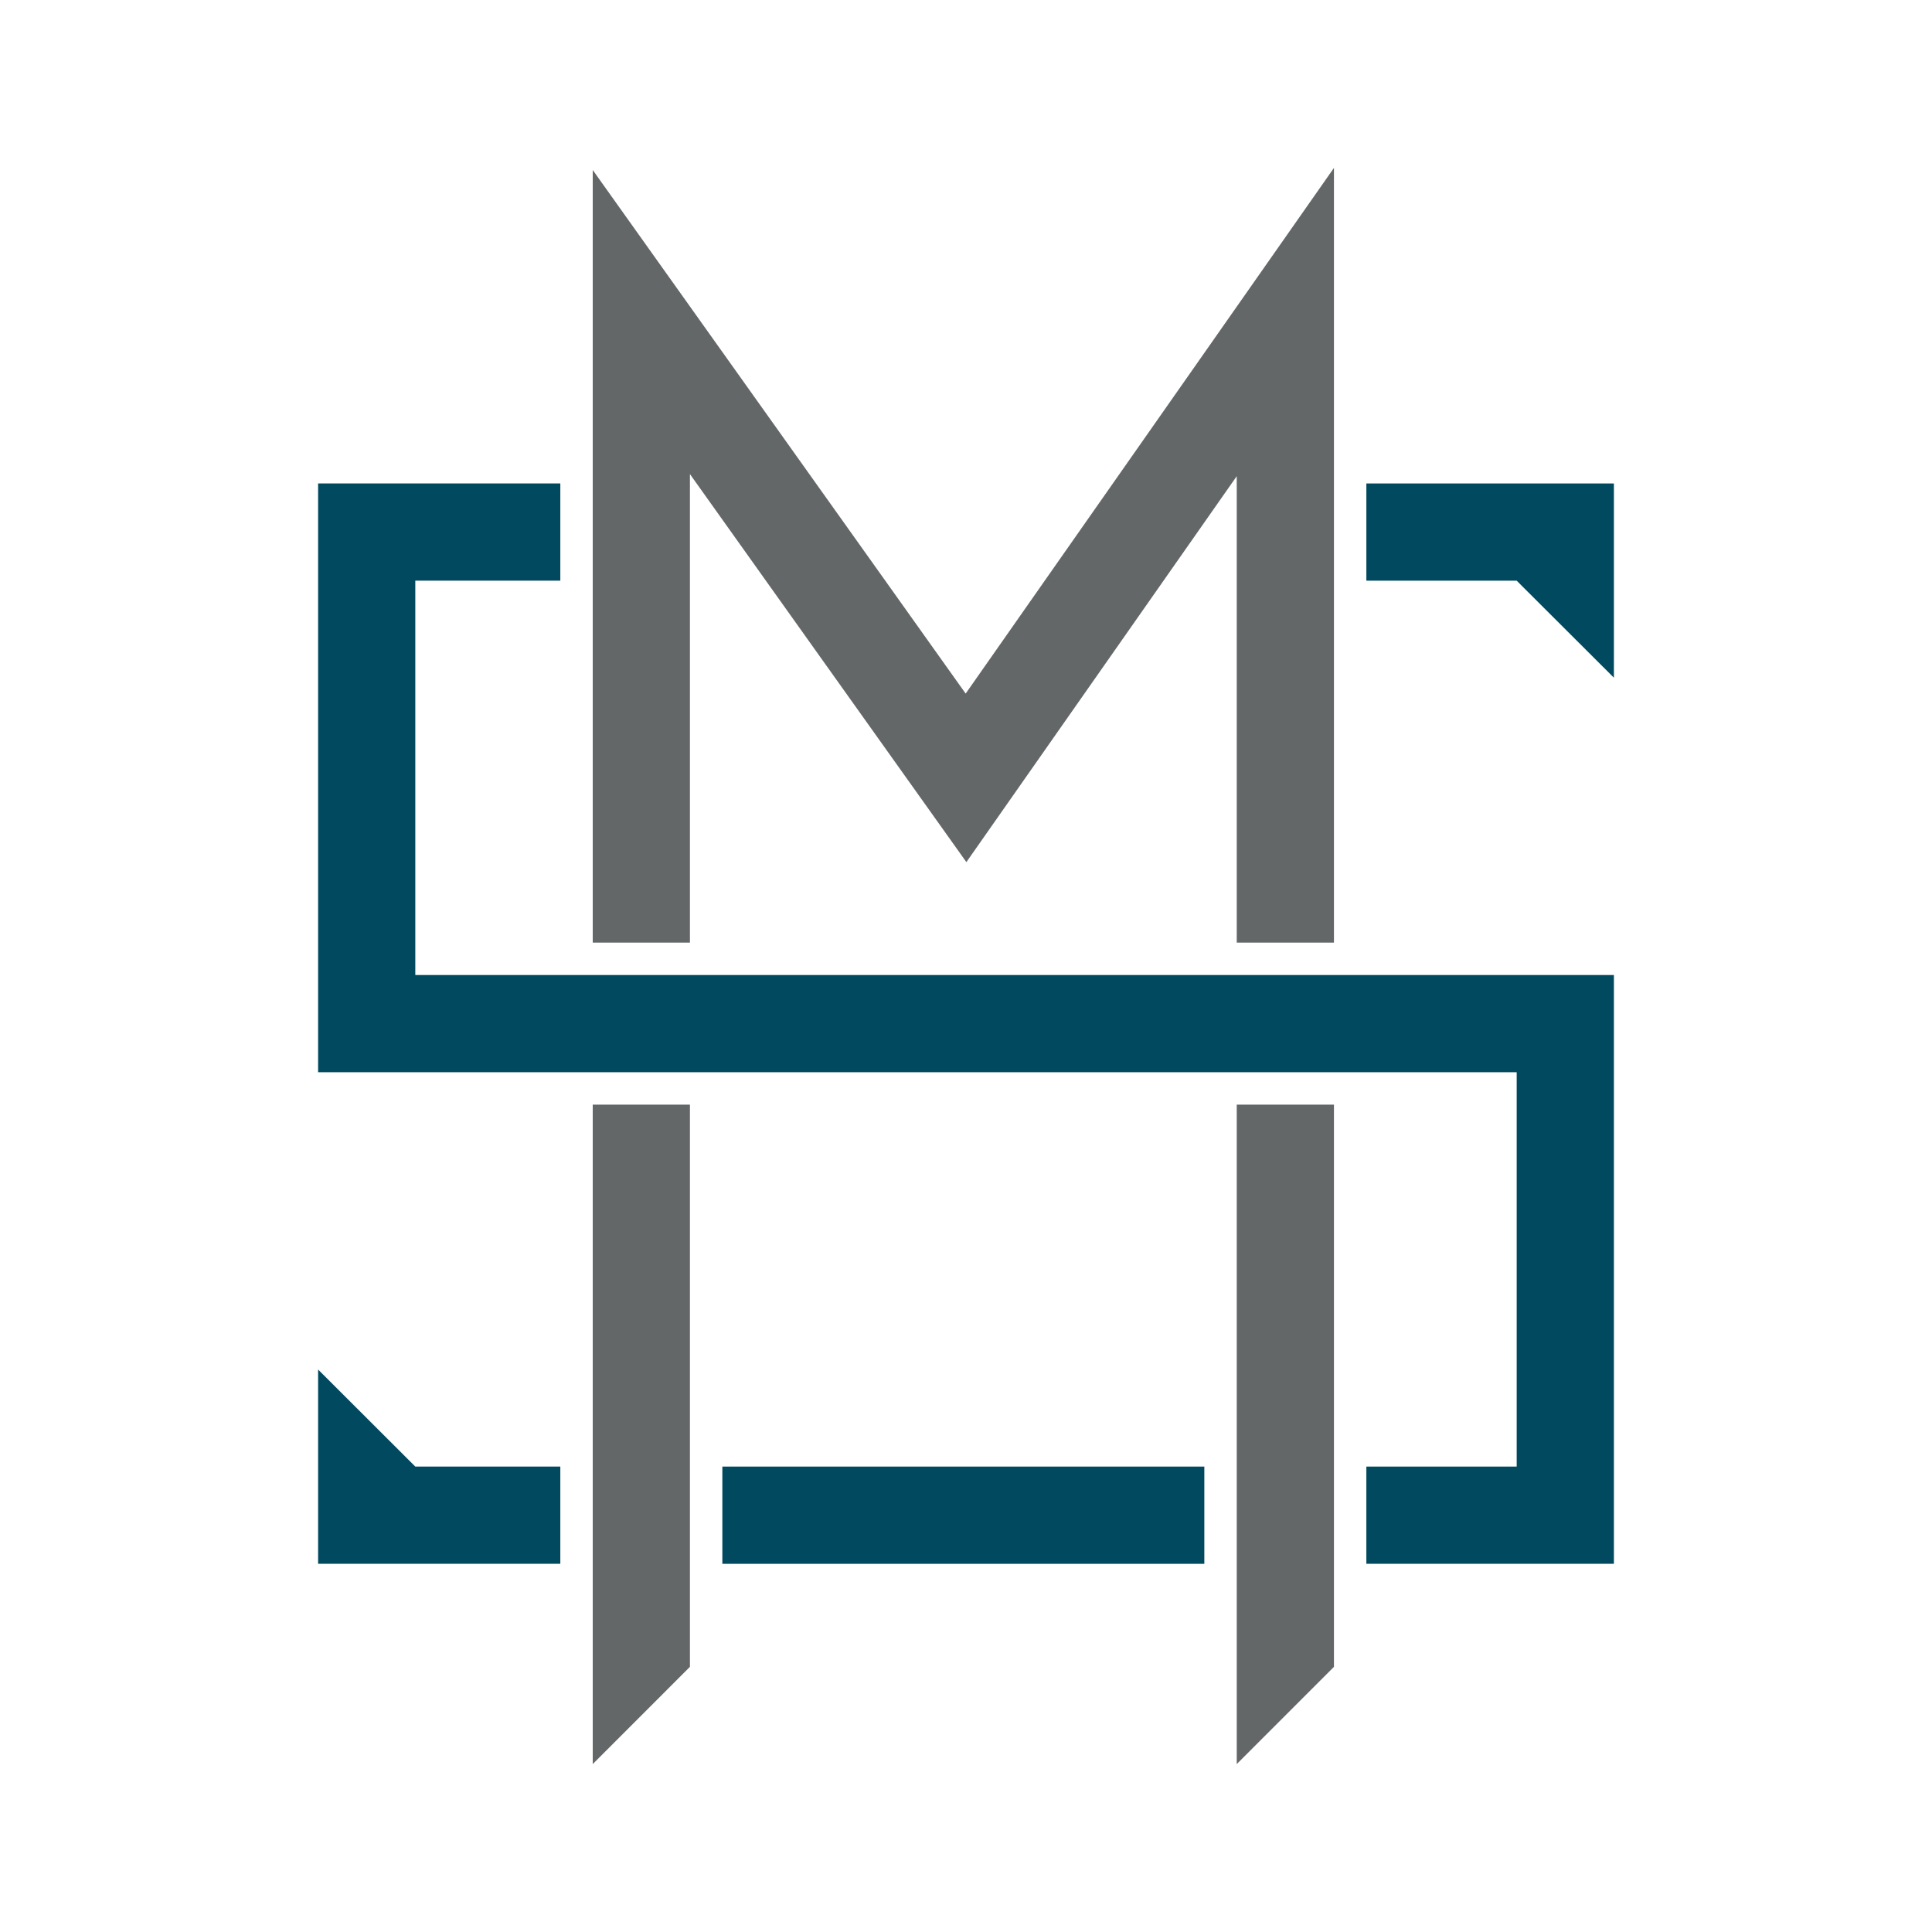
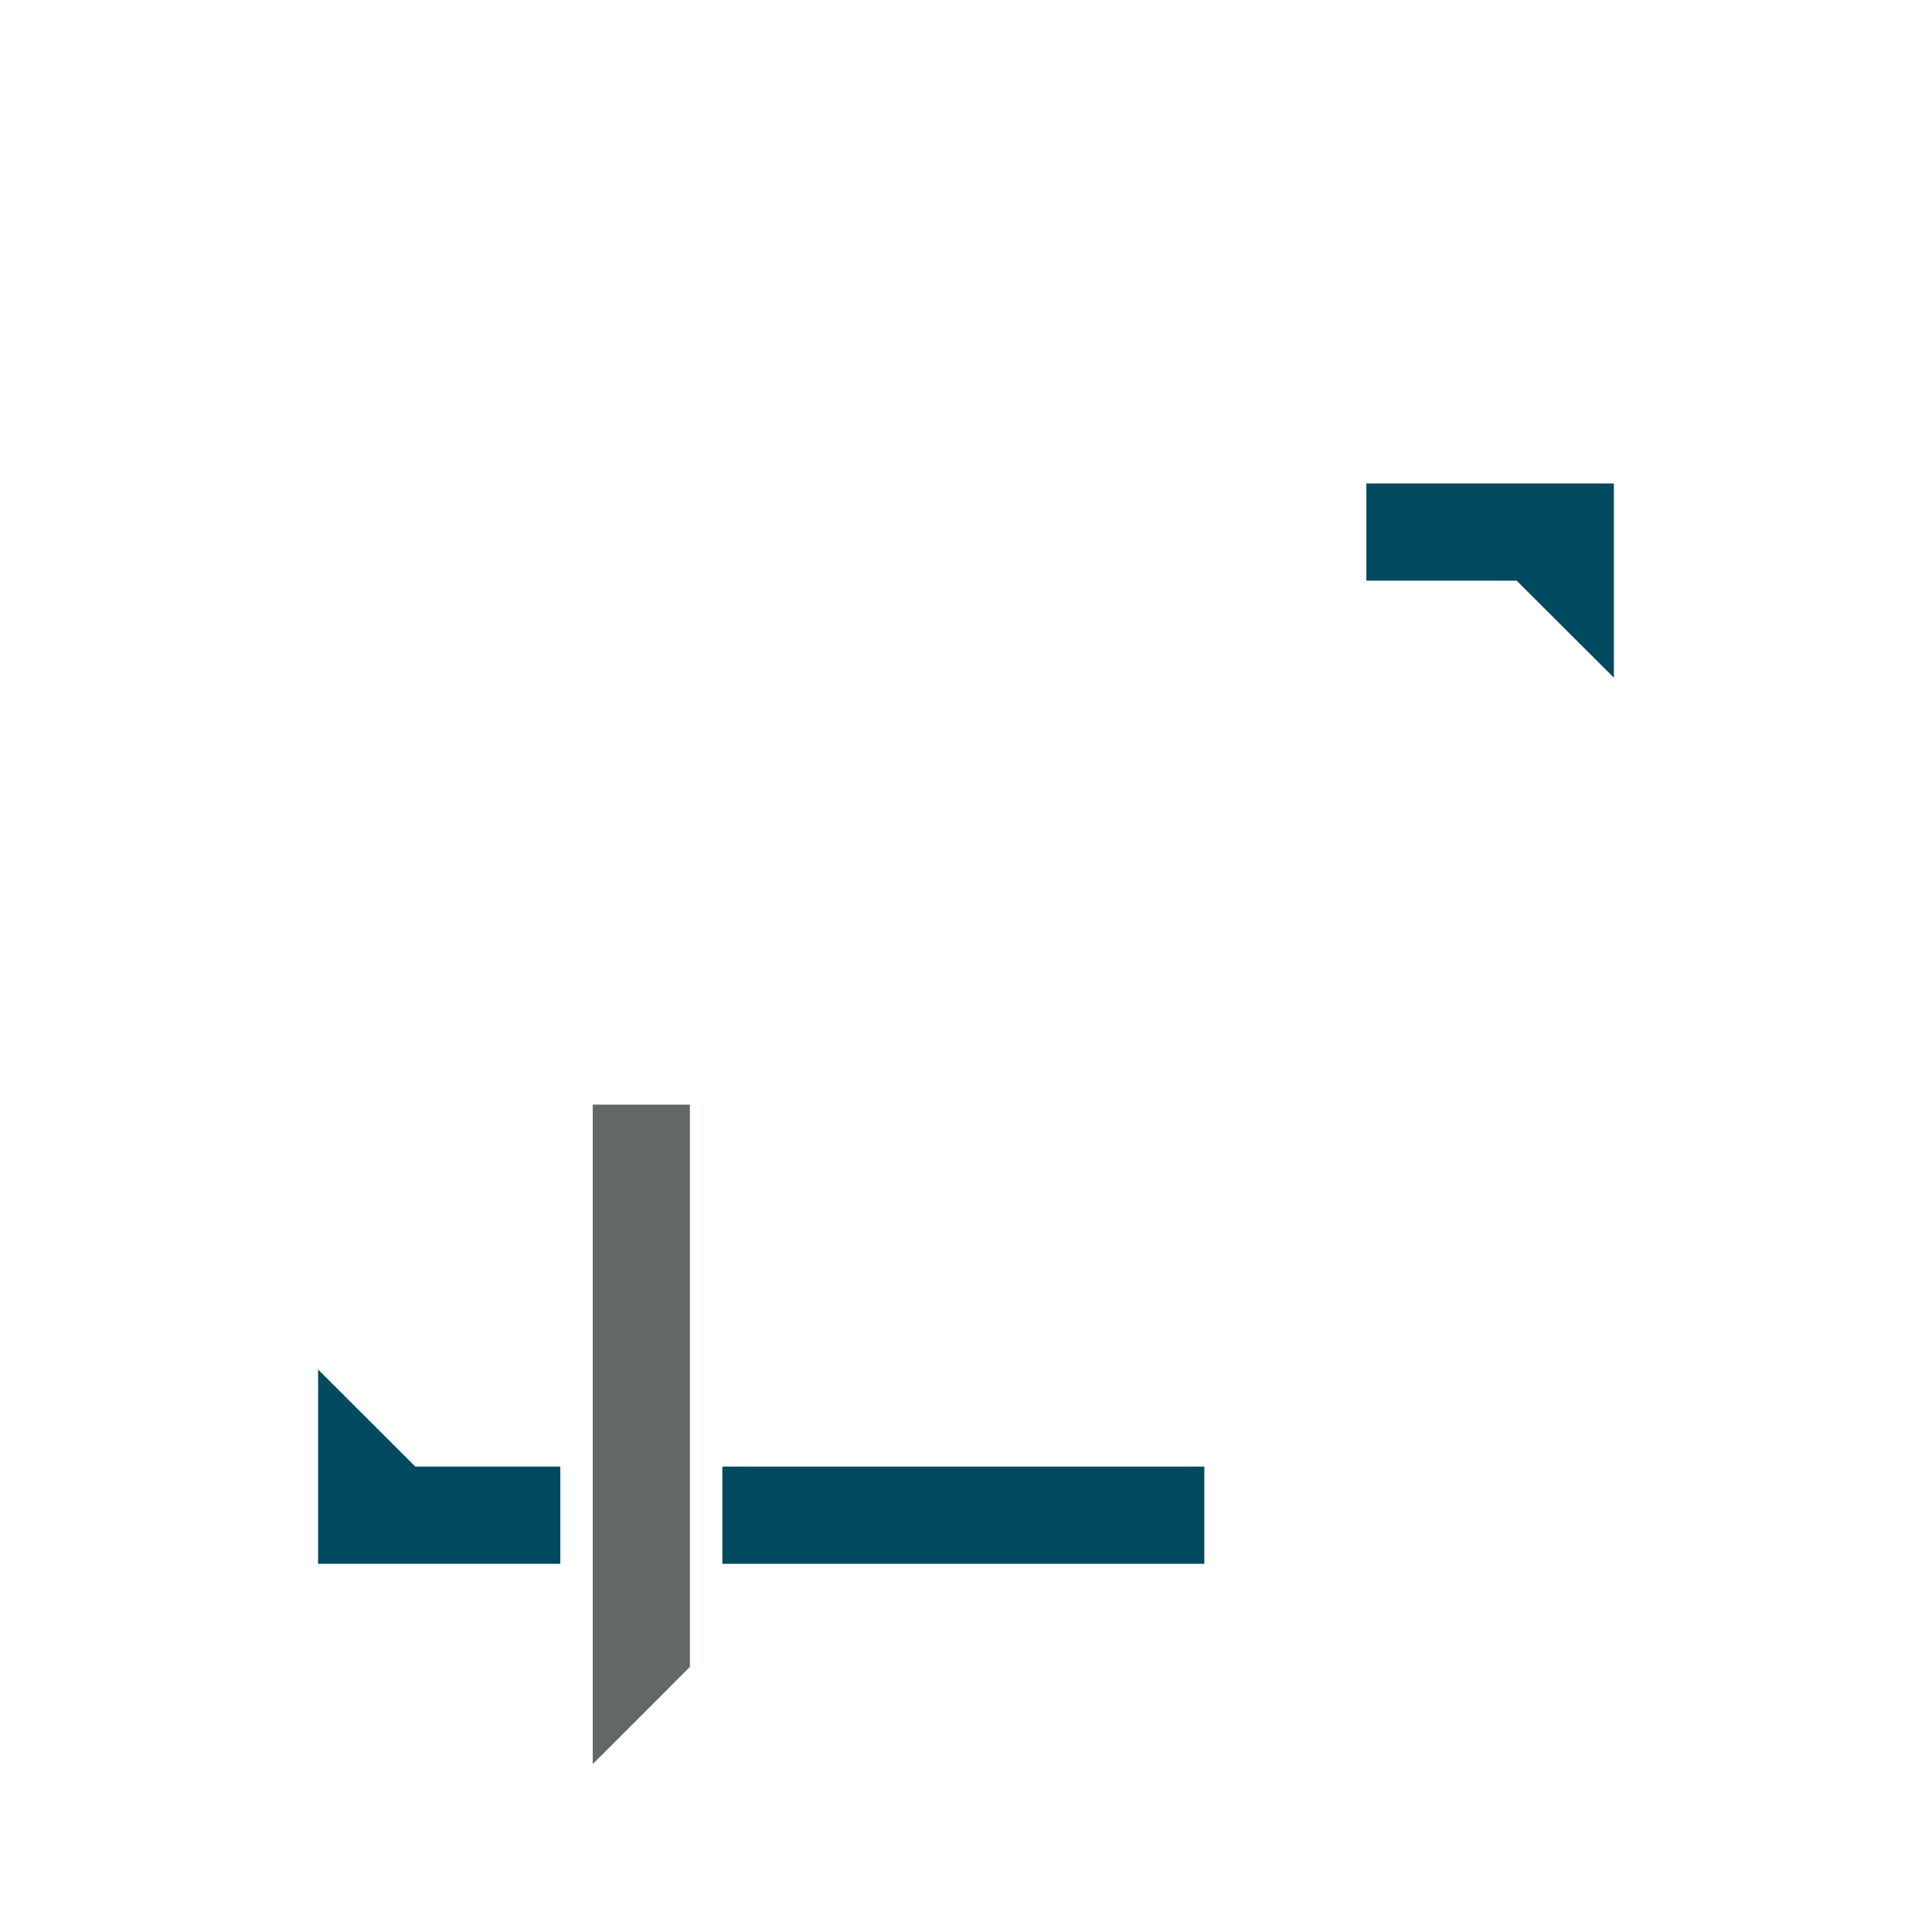
<svg xmlns="http://www.w3.org/2000/svg" id="Layer_1" data-name="Layer 1" viewBox="0 0 512 512">
  <defs>
    <style>
      .cls-1 {
        fill: none;
      }

      .cls-1, .cls-2, .cls-3 {
        stroke-width: 0px;
      }

      .cls-2 {
        fill: #00495f;
      }

      .cls-3 {
        fill: #636768;
      }
    </style>
  </defs>
  <g>
    <g>
      <polygon class="cls-2" points="84.3 362.94 84.3 414.42 148.49 414.42 148.49 388.66 110.06 388.66 84.3 362.94" />
      <rect class="cls-2" x="191.43" y="388.66" width="127.73" height="25.77" />
-       <polygon class="cls-2" points="353.51 258.39 327.75 258.39 182.84 258.39 157.08 258.39 110.06 258.39 110.06 249.8 110.06 153.88 148.49 153.88 148.49 128.12 84.3 128.12 84.3 284.15 88.59 284.15 97.18 284.15 157.08 284.15 182.84 284.15 327.75 284.15 353.51 284.15 401.94 284.15 401.94 388.66 362.1 388.66 362.1 414.42 427.7 414.42 427.7 258.39 414.82 258.39 353.51 258.39" />
      <polygon class="cls-3" points="157.08 388.66 157.08 414.42 157.08 467.5 182.84 441.73 182.84 414.42 182.84 388.66 182.84 292.74 157.08 292.74 157.08 388.66" />
-       <polygon class="cls-3" points="182.84 125.64 256.1 228.47 327.75 126.19 327.75 249.8 353.51 249.8 353.51 44.5 294.92 128.12 276.87 153.88 255.91 183.81 234.6 153.88 216.25 128.12 157.08 45.05 157.08 128.12 157.08 153.88 157.08 249.8 182.84 249.8 182.84 125.64" />
-       <polygon class="cls-3" points="327.75 388.66 327.75 414.42 327.75 467.5 353.51 441.73 353.51 414.42 353.51 388.66 353.51 292.74 327.75 292.74 327.75 388.66" />
    </g>
    <polygon class="cls-2" points="362.1 128.12 362.1 153.88 401.94 153.88 403.36 155.31 427.7 179.6 427.7 128.12 362.1 128.12" />
  </g>
  <rect class="cls-1" width="512" height="512" />
</svg>